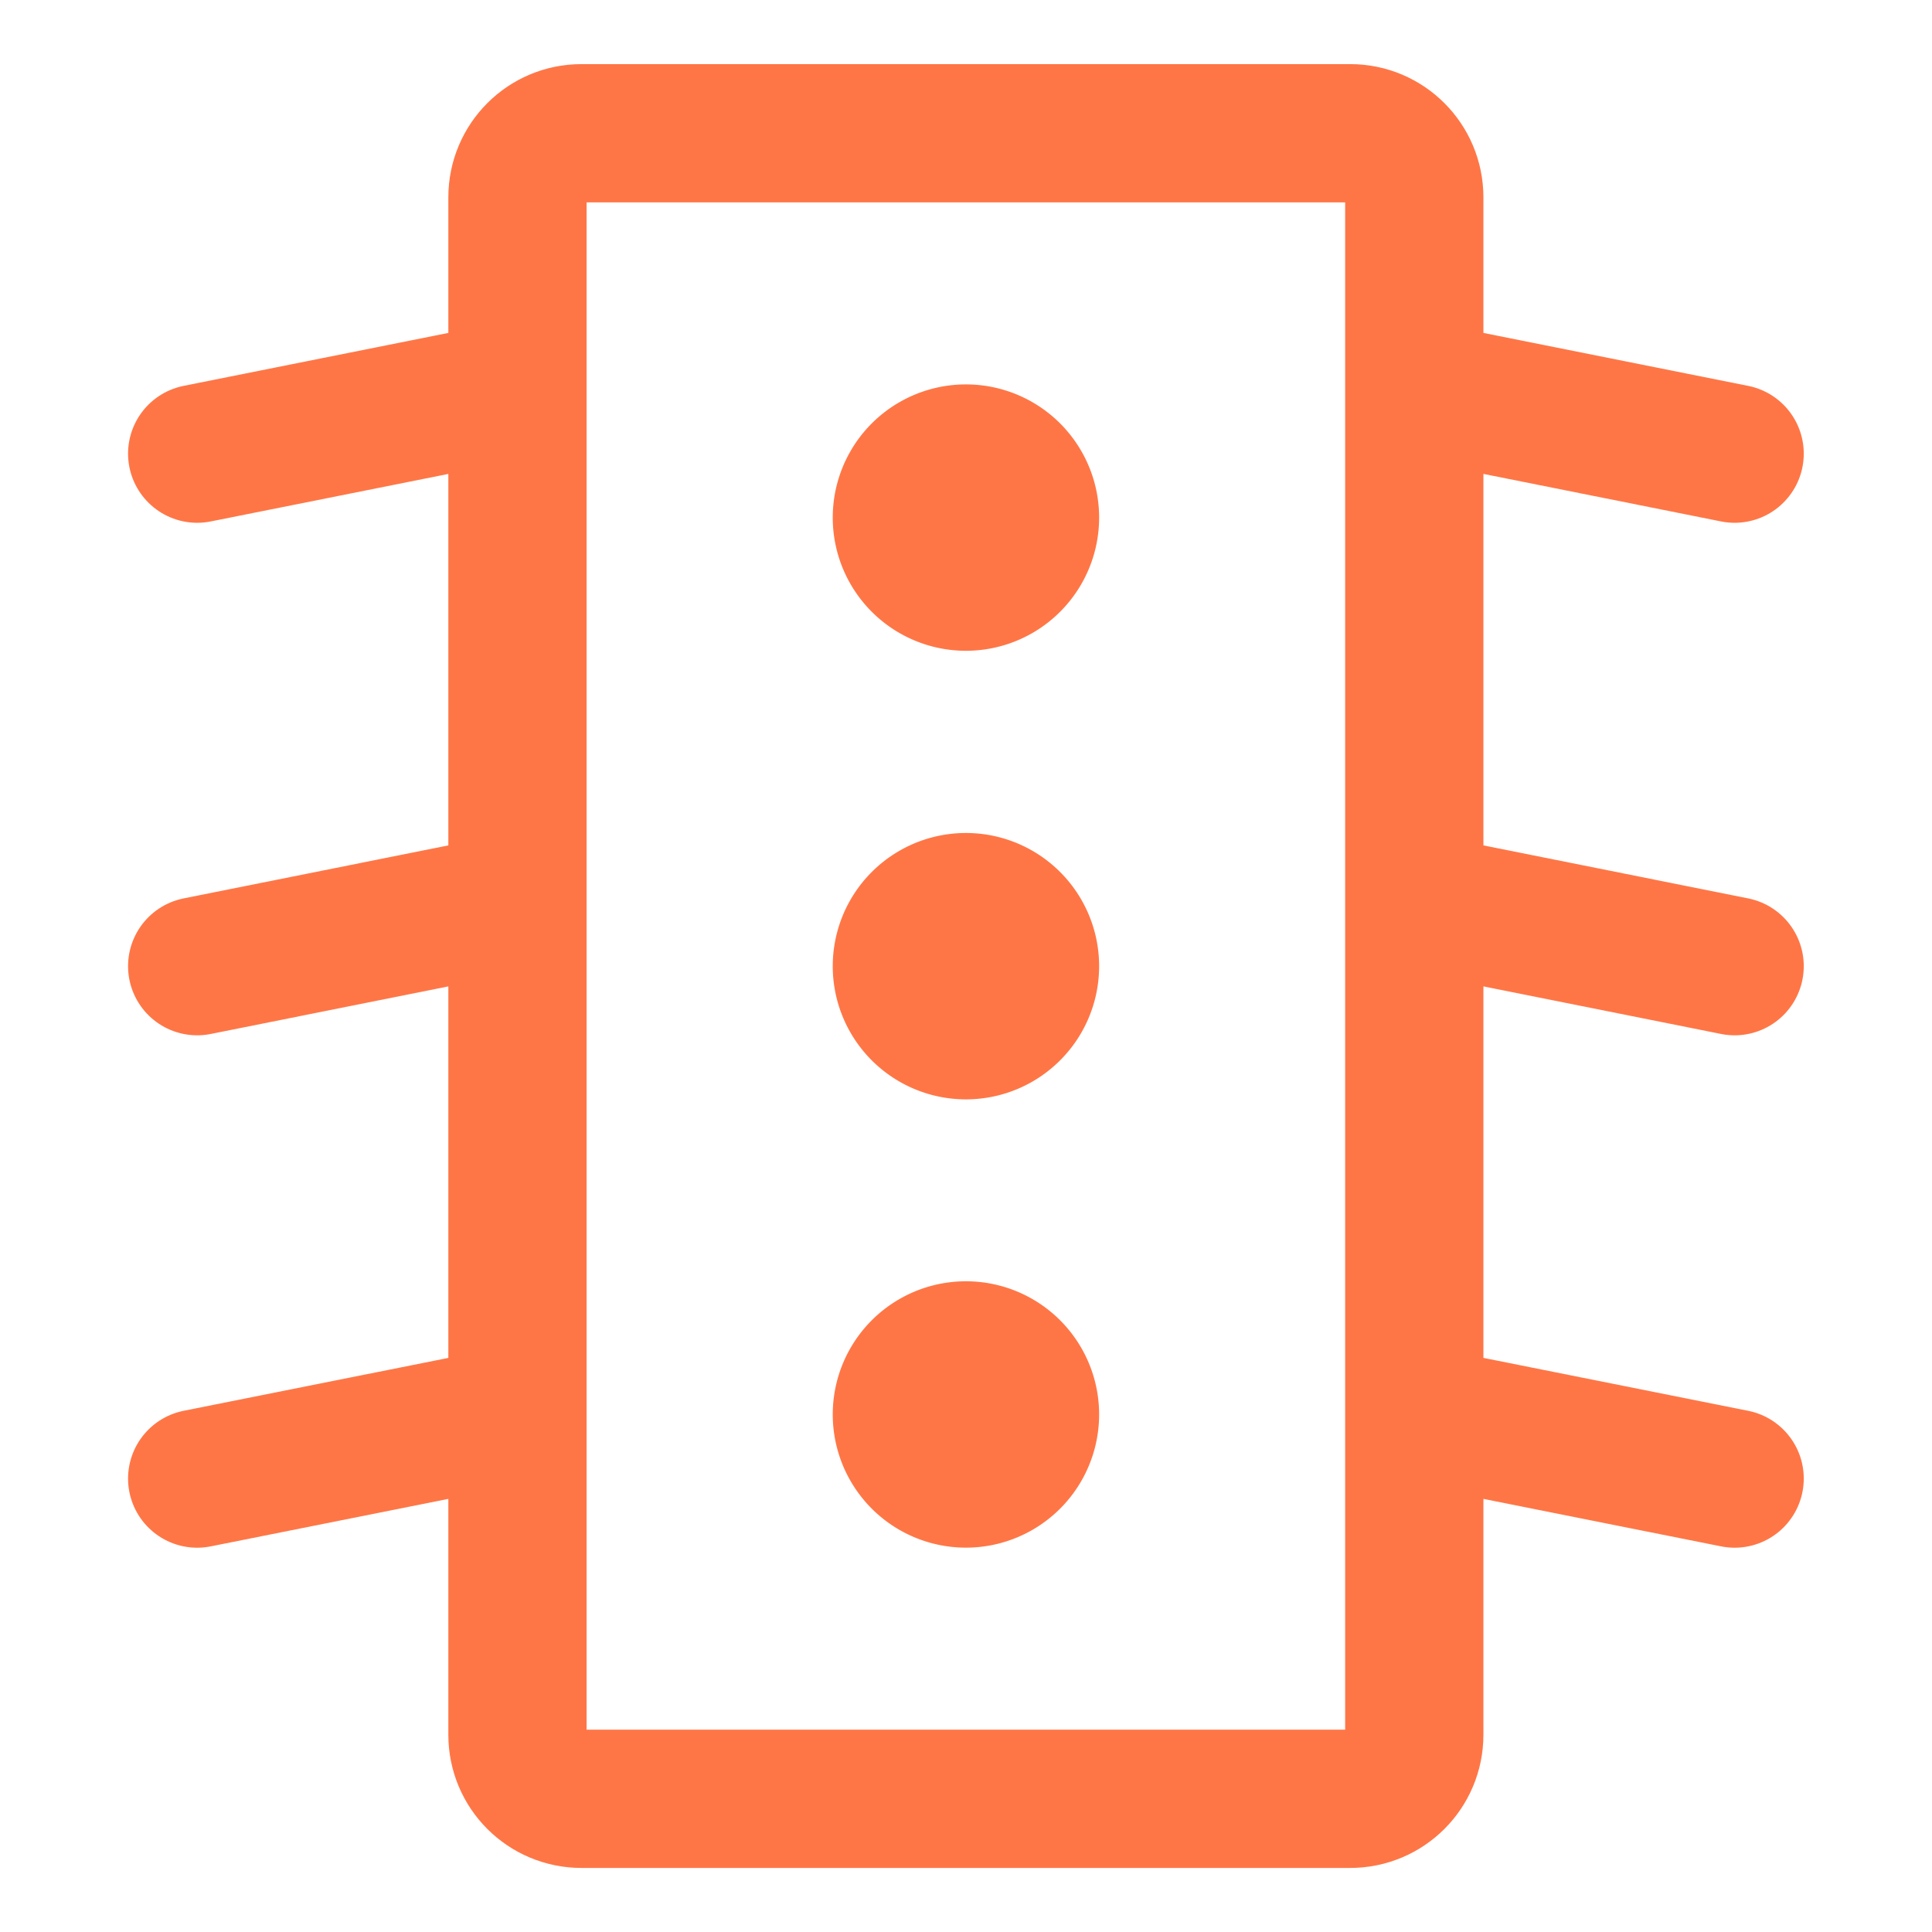
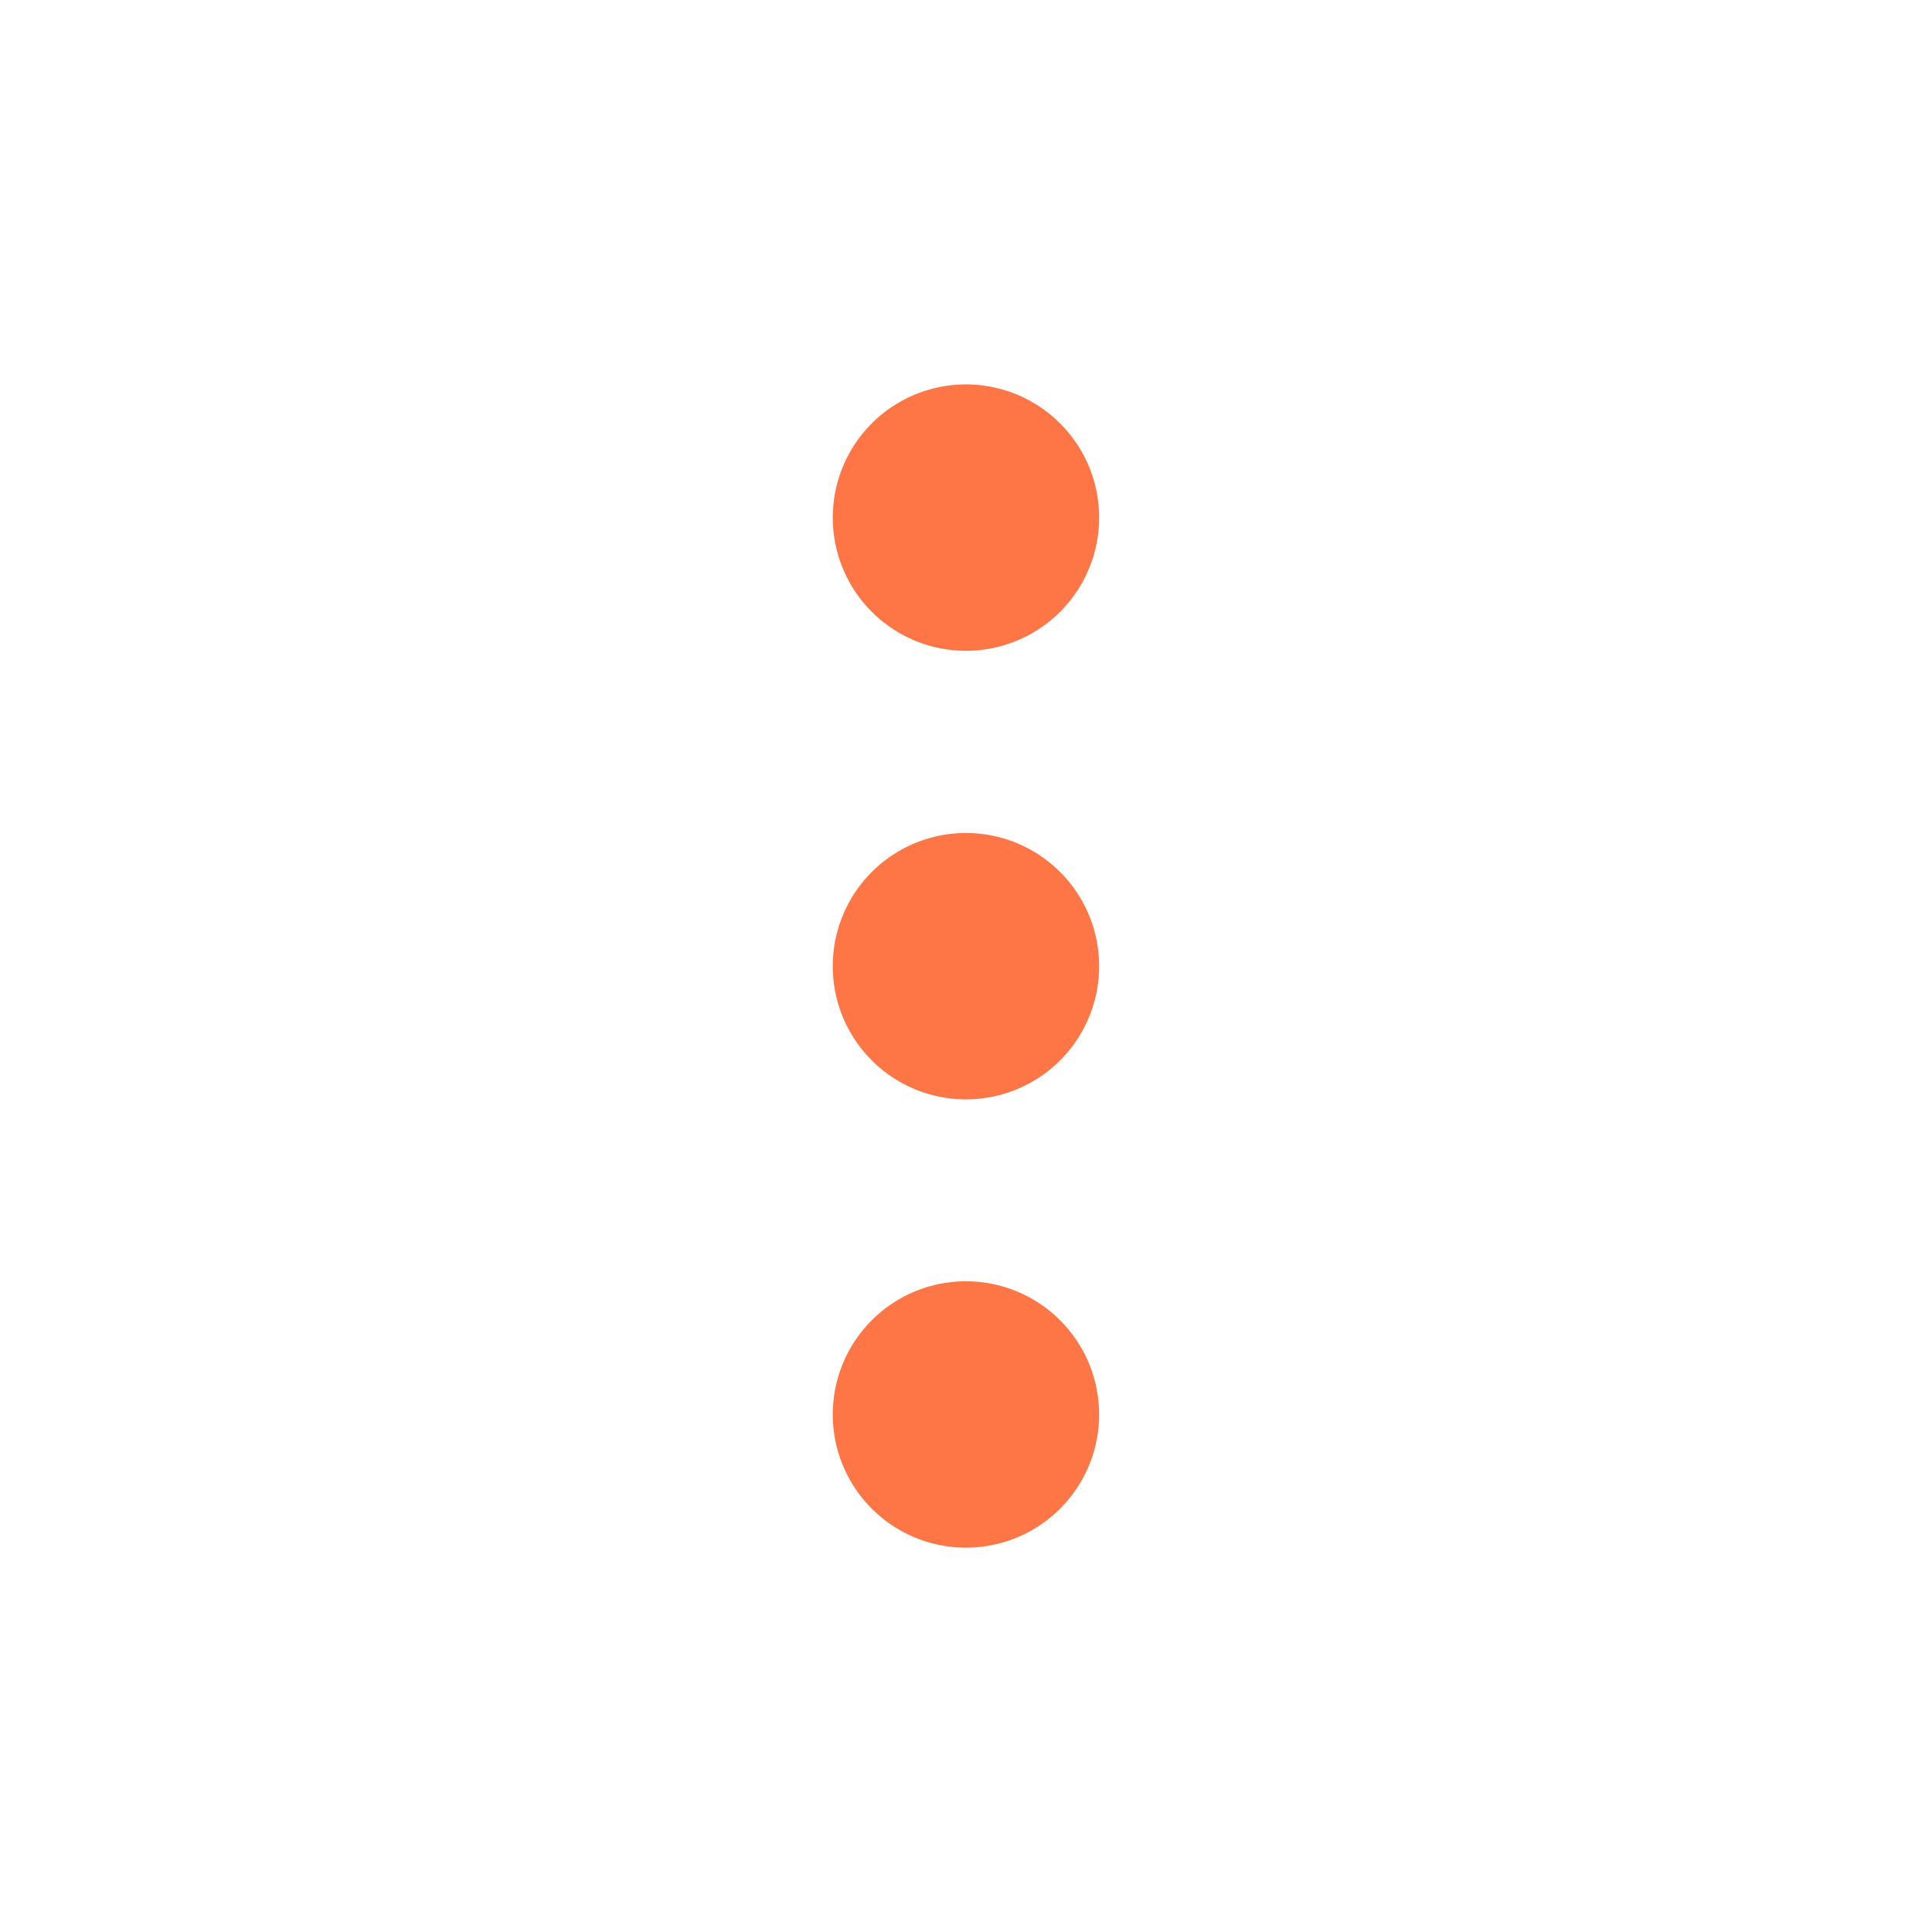
<svg xmlns="http://www.w3.org/2000/svg" width="32" height="32" fill="none">
-   <path stroke="#FF7646" stroke-linecap="round" stroke-linejoin="round" stroke-width="2.29" d="M22.364 2.207H9.631c-.586 0-1.06.475-1.06 1.061v25.466c0 .586.474 1.06 1.06 1.06h12.733c.586 0 1.061-.474 1.061-1.06V3.268c0-.586-.475-1.061-1.06-1.061M23.426 6.453l5.305 1.061M23.426 14.941l5.305 1.062M23.426 23.43l5.305 1.06M8.571 6.453 3.266 7.514M8.571 14.941l-5.305 1.062M8.571 23.43l-5.305 1.06" />
  <path stroke="#FF7646" stroke-linecap="round" stroke-linejoin="round" stroke-width="2.29" d="M14.938 8.573a1.061 1.061 0 1 0 2.122 0 1.061 1.061 0 0 0-2.122 0M14.938 16.003a1.061 1.061 0 1 0 2.122 0 1.061 1.061 0 0 0-2.122 0M14.938 23.428a1.061 1.061 0 1 0 2.122 0 1.061 1.061 0 0 0-2.122 0" />
</svg>